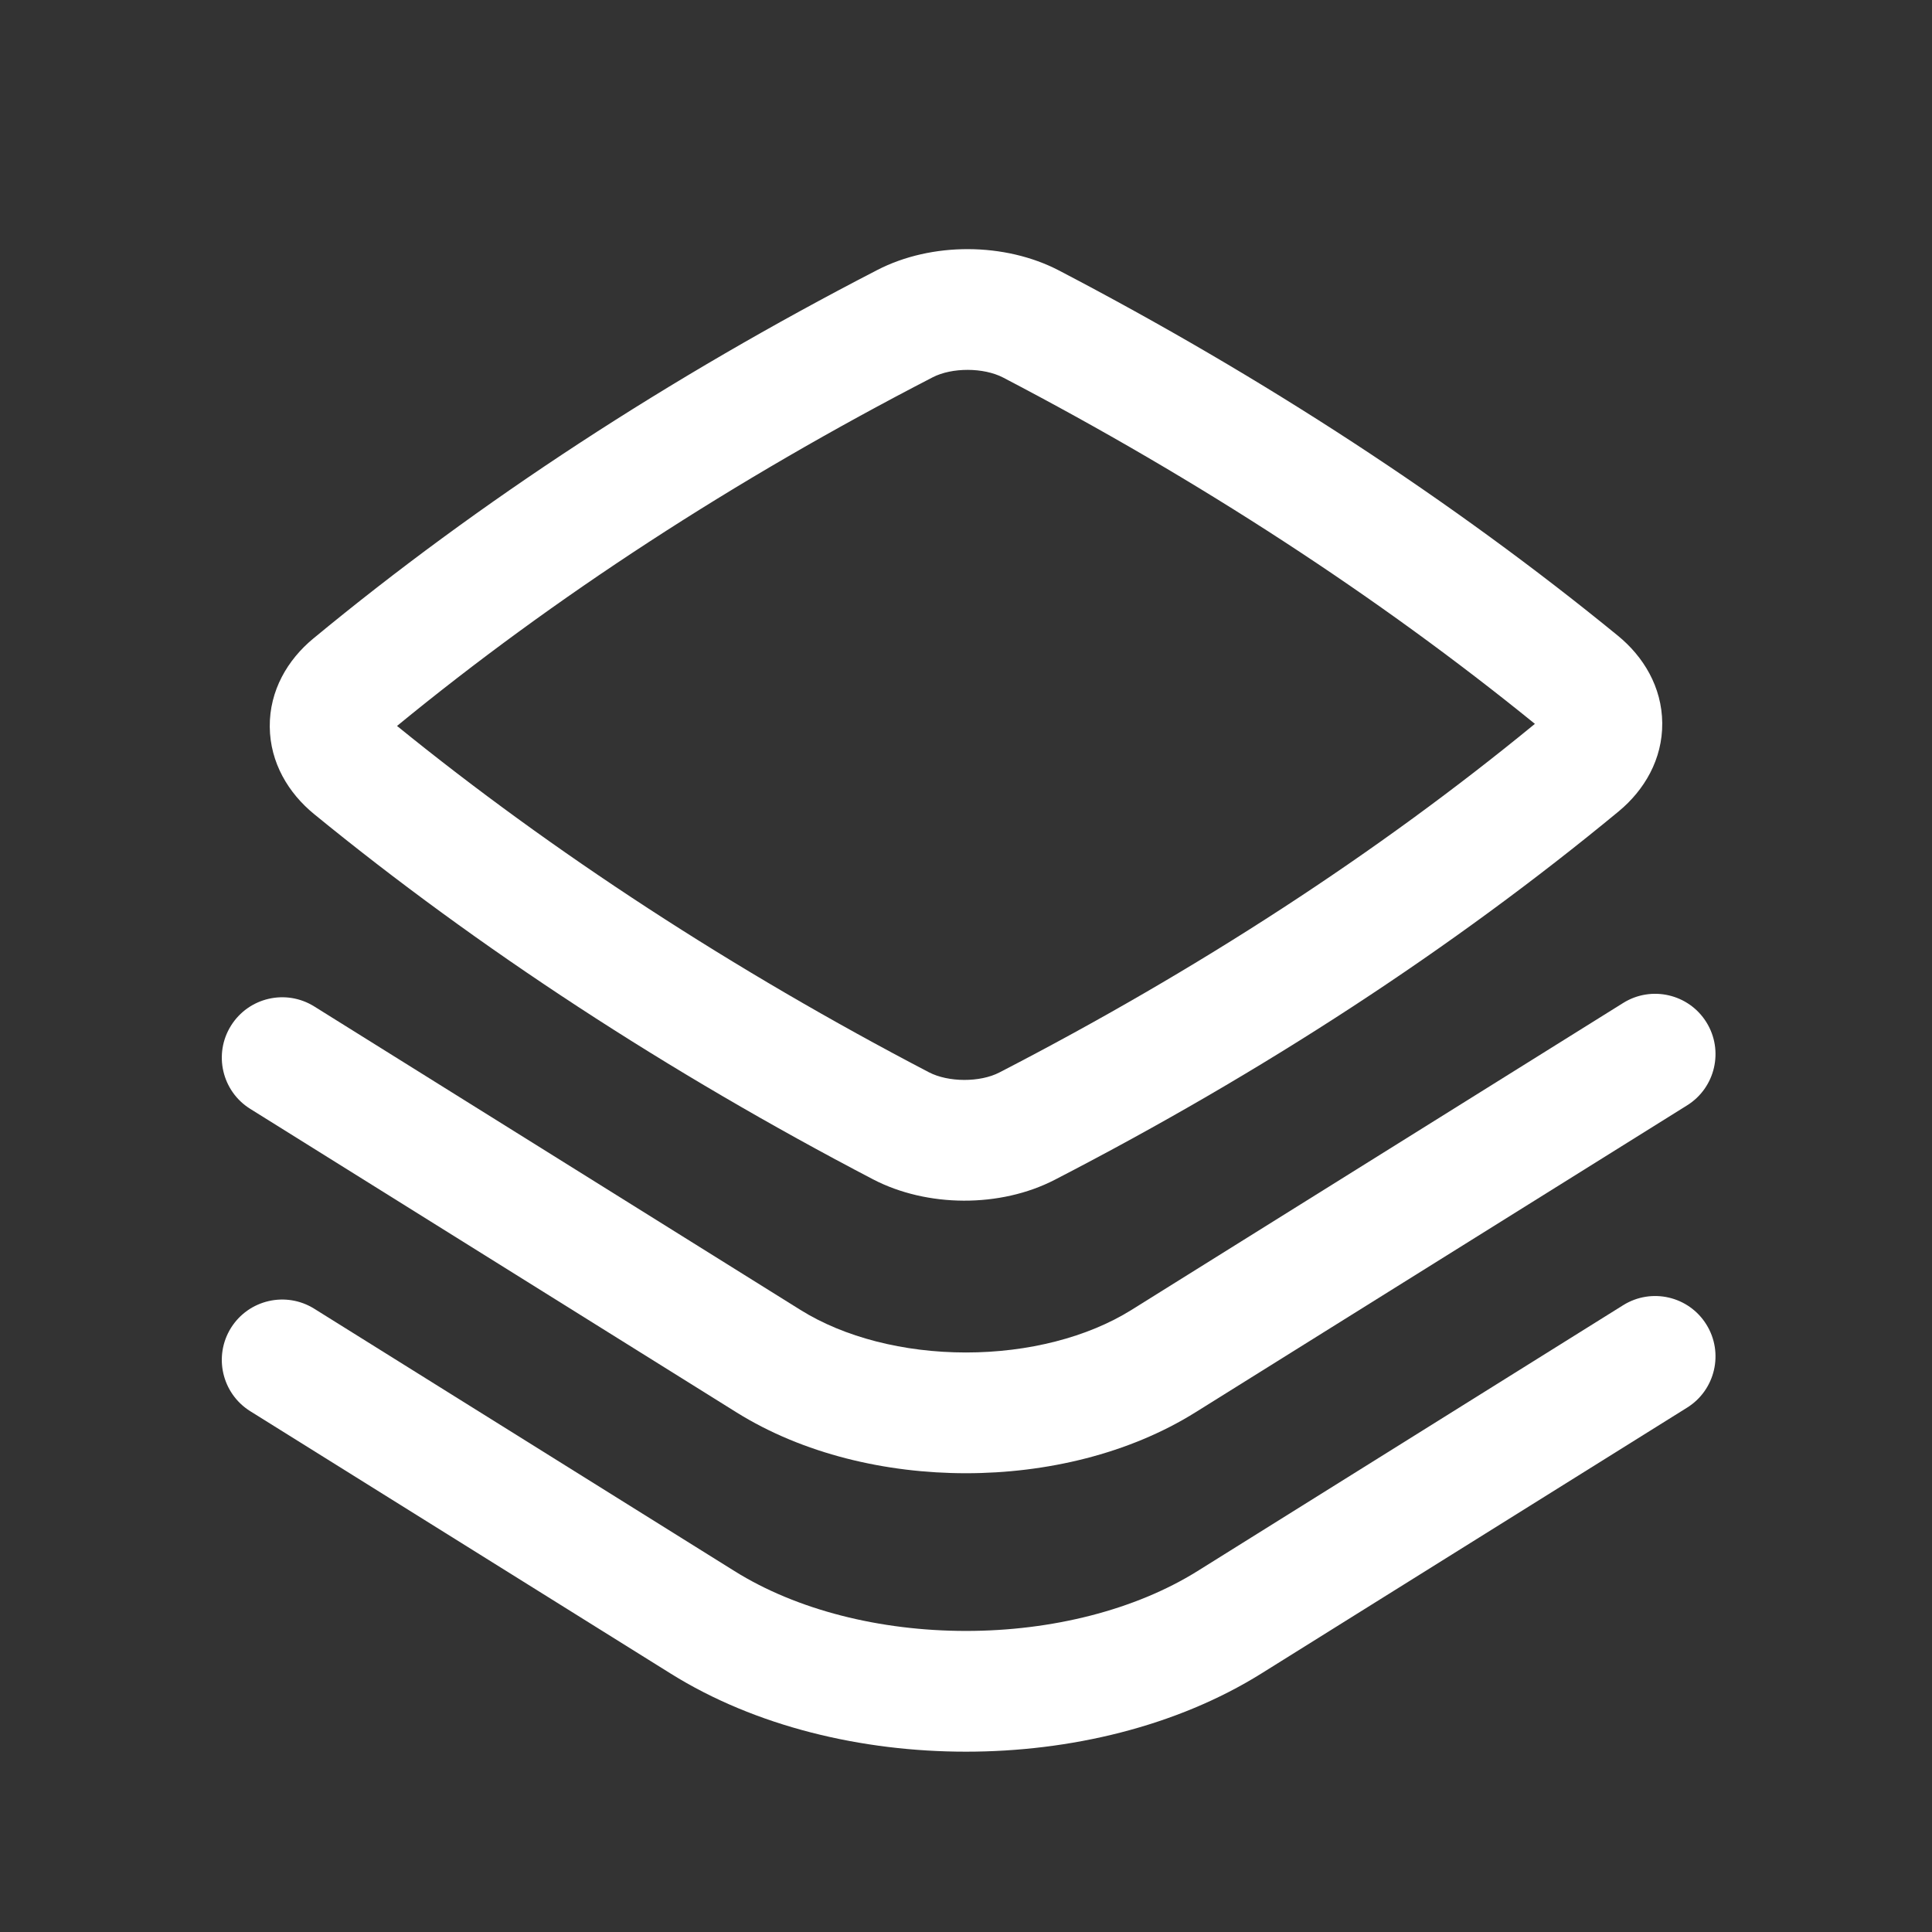
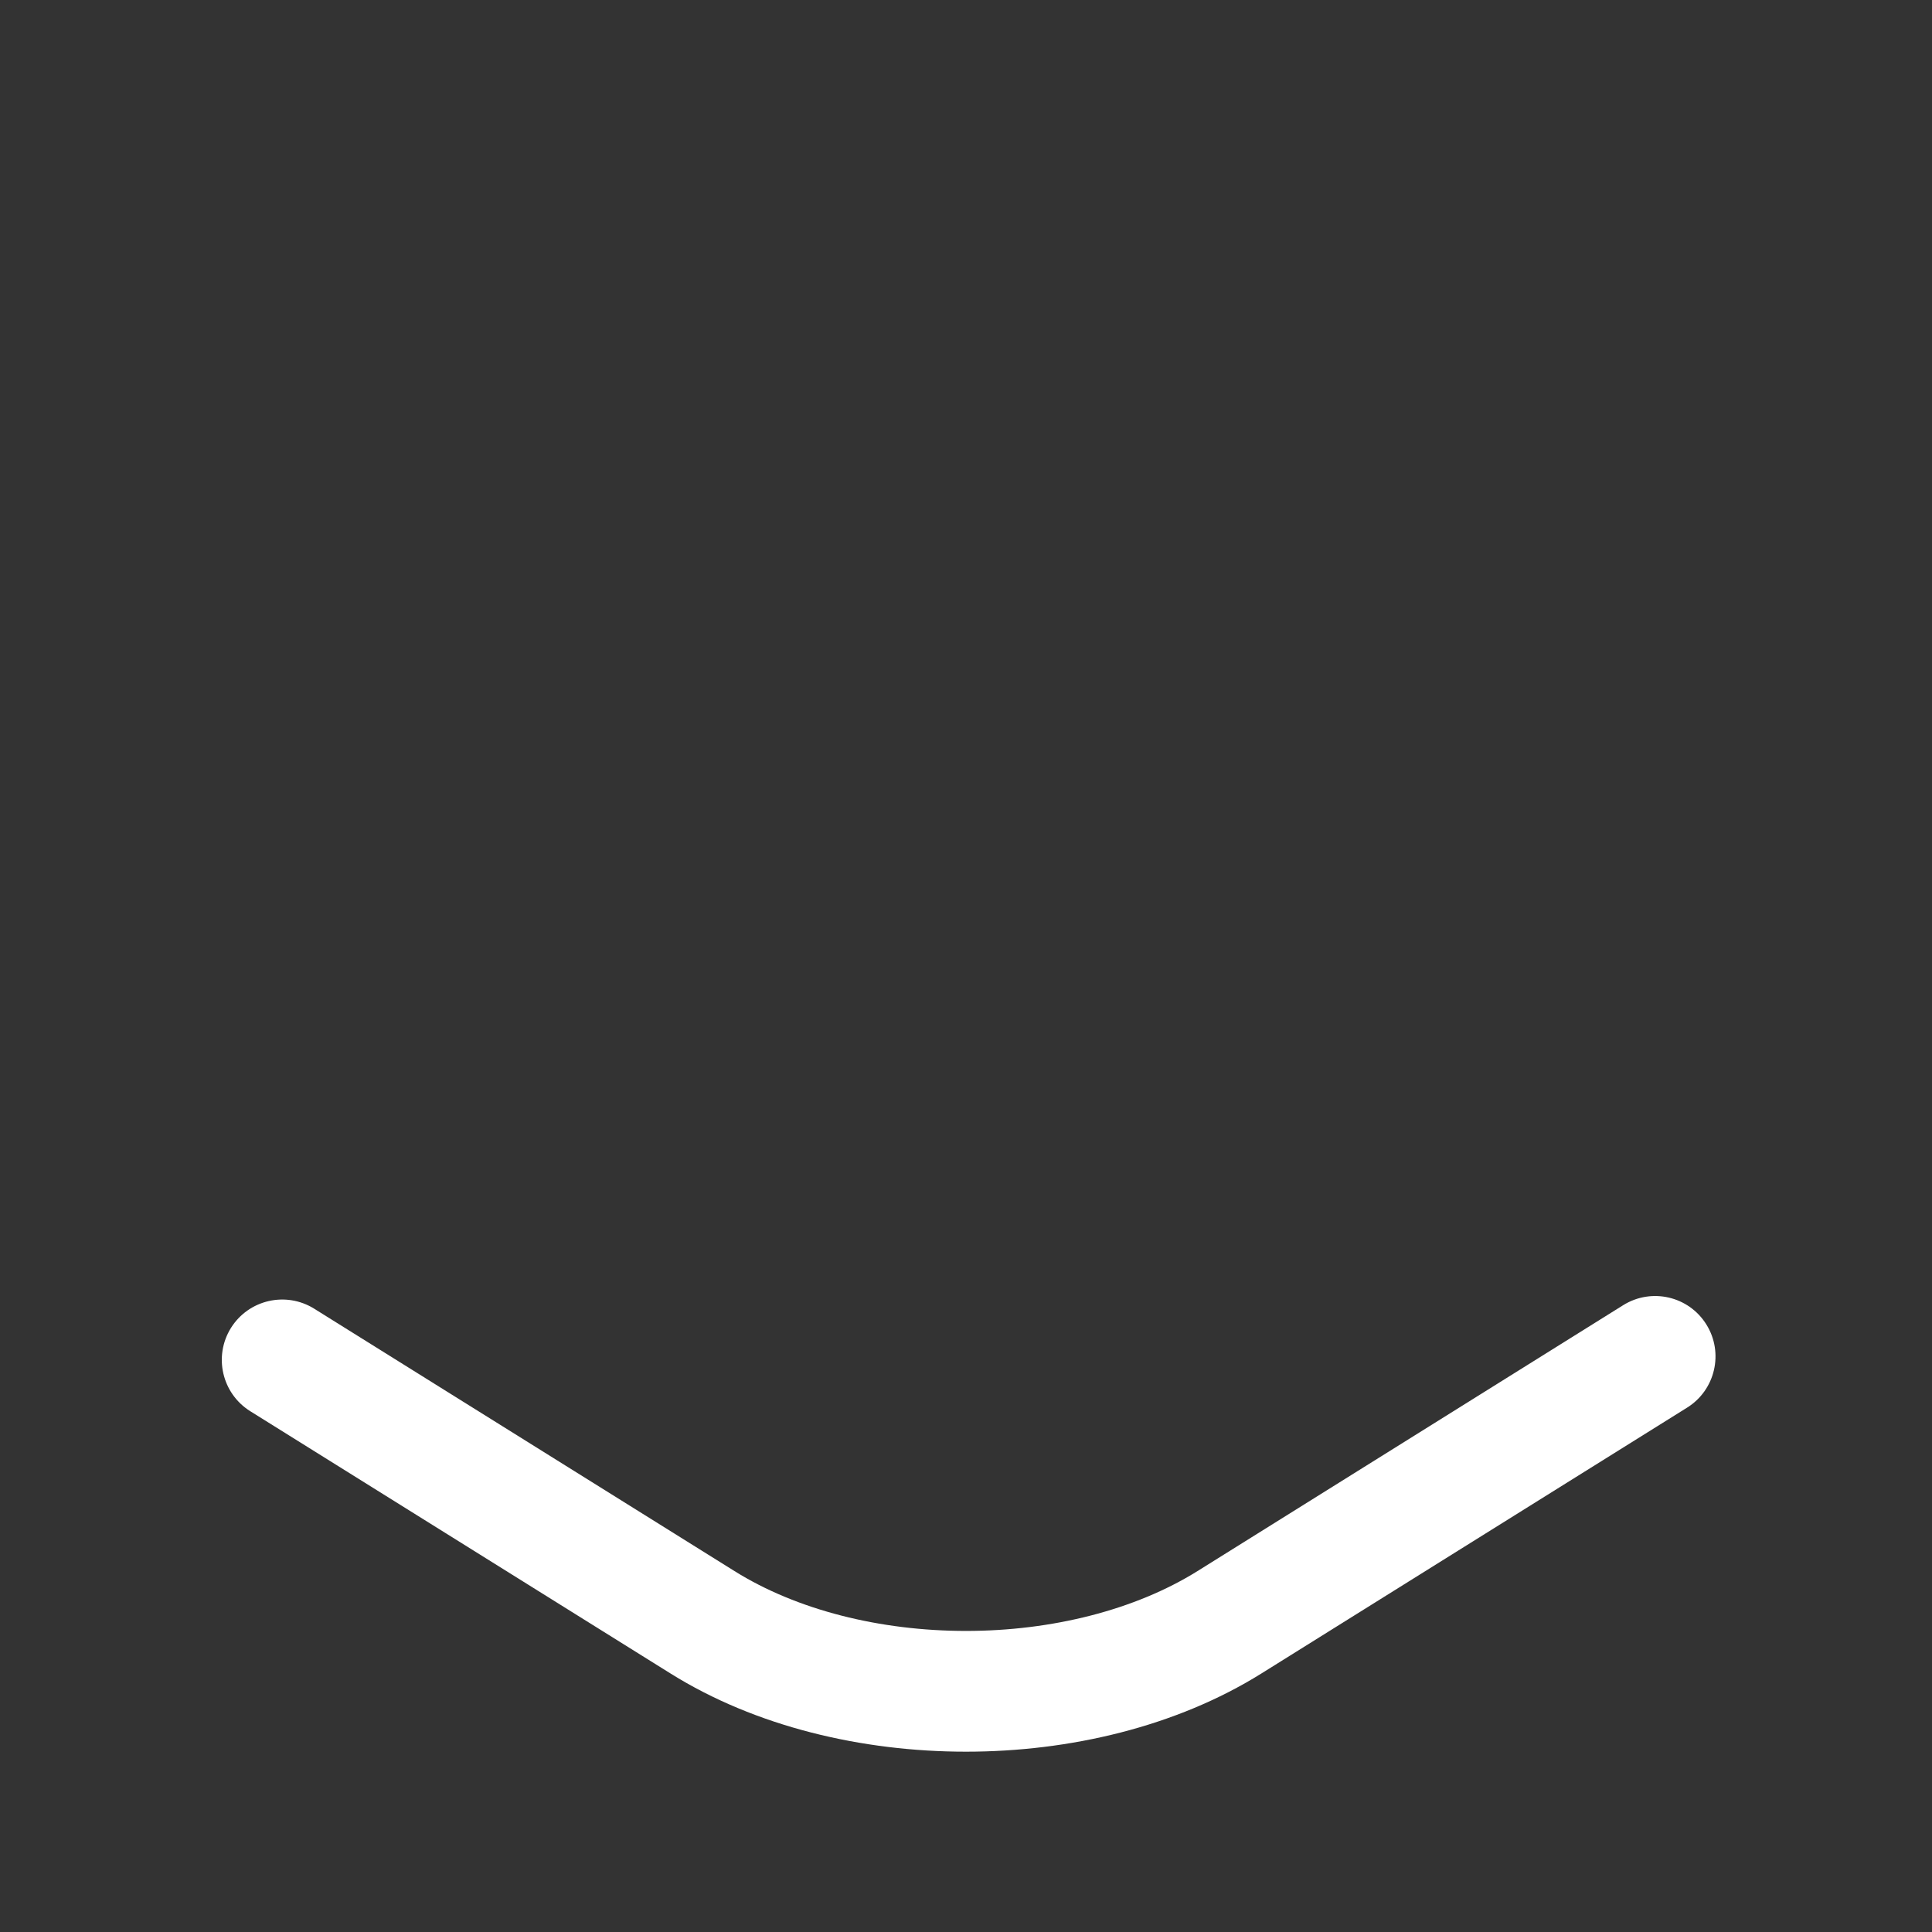
<svg xmlns="http://www.w3.org/2000/svg" width="800px" height="800px" viewBox="0 0 24 24" fill="none">
  <rect x="0" y="0" width="24" height="24" fill="#333333" stroke="none" />
-   <path fill-rule="evenodd" clip-rule="evenodd" d="M13.155 3.36C12.483 3.01 11.574 3.005 10.898 3.354C8.305 4.693 5.953 6.229 3.892 7.932C3.573 8.195 3.347 8.578 3.351 9.028C3.355 9.477 3.585 9.854 3.902 10.113C5.946 11.784 8.3 13.321 10.845 14.65C11.517 15 12.426 15.005 13.102 14.656C15.695 13.317 18.047 11.781 20.108 10.079C20.427 9.815 20.653 9.432 20.649 8.982C20.645 8.533 20.415 8.156 20.098 7.897C18.054 6.226 15.7 4.689 13.155 3.36ZM11.586 4.687C11.826 4.563 12.219 4.564 12.461 4.69C14.89 5.958 17.128 7.417 19.067 8.992C17.117 10.593 14.885 12.047 12.414 13.323C12.174 13.447 11.781 13.446 11.539 13.32C9.11 12.052 6.872 10.593 4.932 9.018C6.883 7.417 9.115 5.963 11.586 4.687Z" fill="#ffffff" />
-   <path d="M21.197 12.698C21.416 13.049 21.309 13.512 20.958 13.731L14.851 17.544C14.022 18.062 12.994 18.301 12 18.301C11.006 18.301 9.978 18.062 9.149 17.545L3.109 13.775C2.757 13.556 2.65 13.093 2.869 12.742C3.089 12.39 3.551 12.283 3.903 12.502L9.943 16.272C10.487 16.612 11.226 16.801 12 16.801C12.773 16.801 13.512 16.612 14.056 16.272L20.164 12.459C20.515 12.24 20.978 12.347 21.197 12.698Z" fill="#ffffff" />
  <path d="M21.197 16.453C21.416 16.804 21.309 17.267 20.958 17.486L15.669 20.789C14.611 21.449 13.289 21.76 12 21.76C10.711 21.76 9.388 21.45 8.33 20.789L3.108 17.53C2.757 17.31 2.65 16.848 2.869 16.496C3.089 16.145 3.551 16.038 3.903 16.257L9.125 19.517C9.898 20 10.932 20.26 12 20.26C13.068 20.26 14.102 19.999 14.875 19.517L20.163 16.214C20.515 15.994 20.978 16.101 21.197 16.453Z" fill="#ffffff" />
</svg>